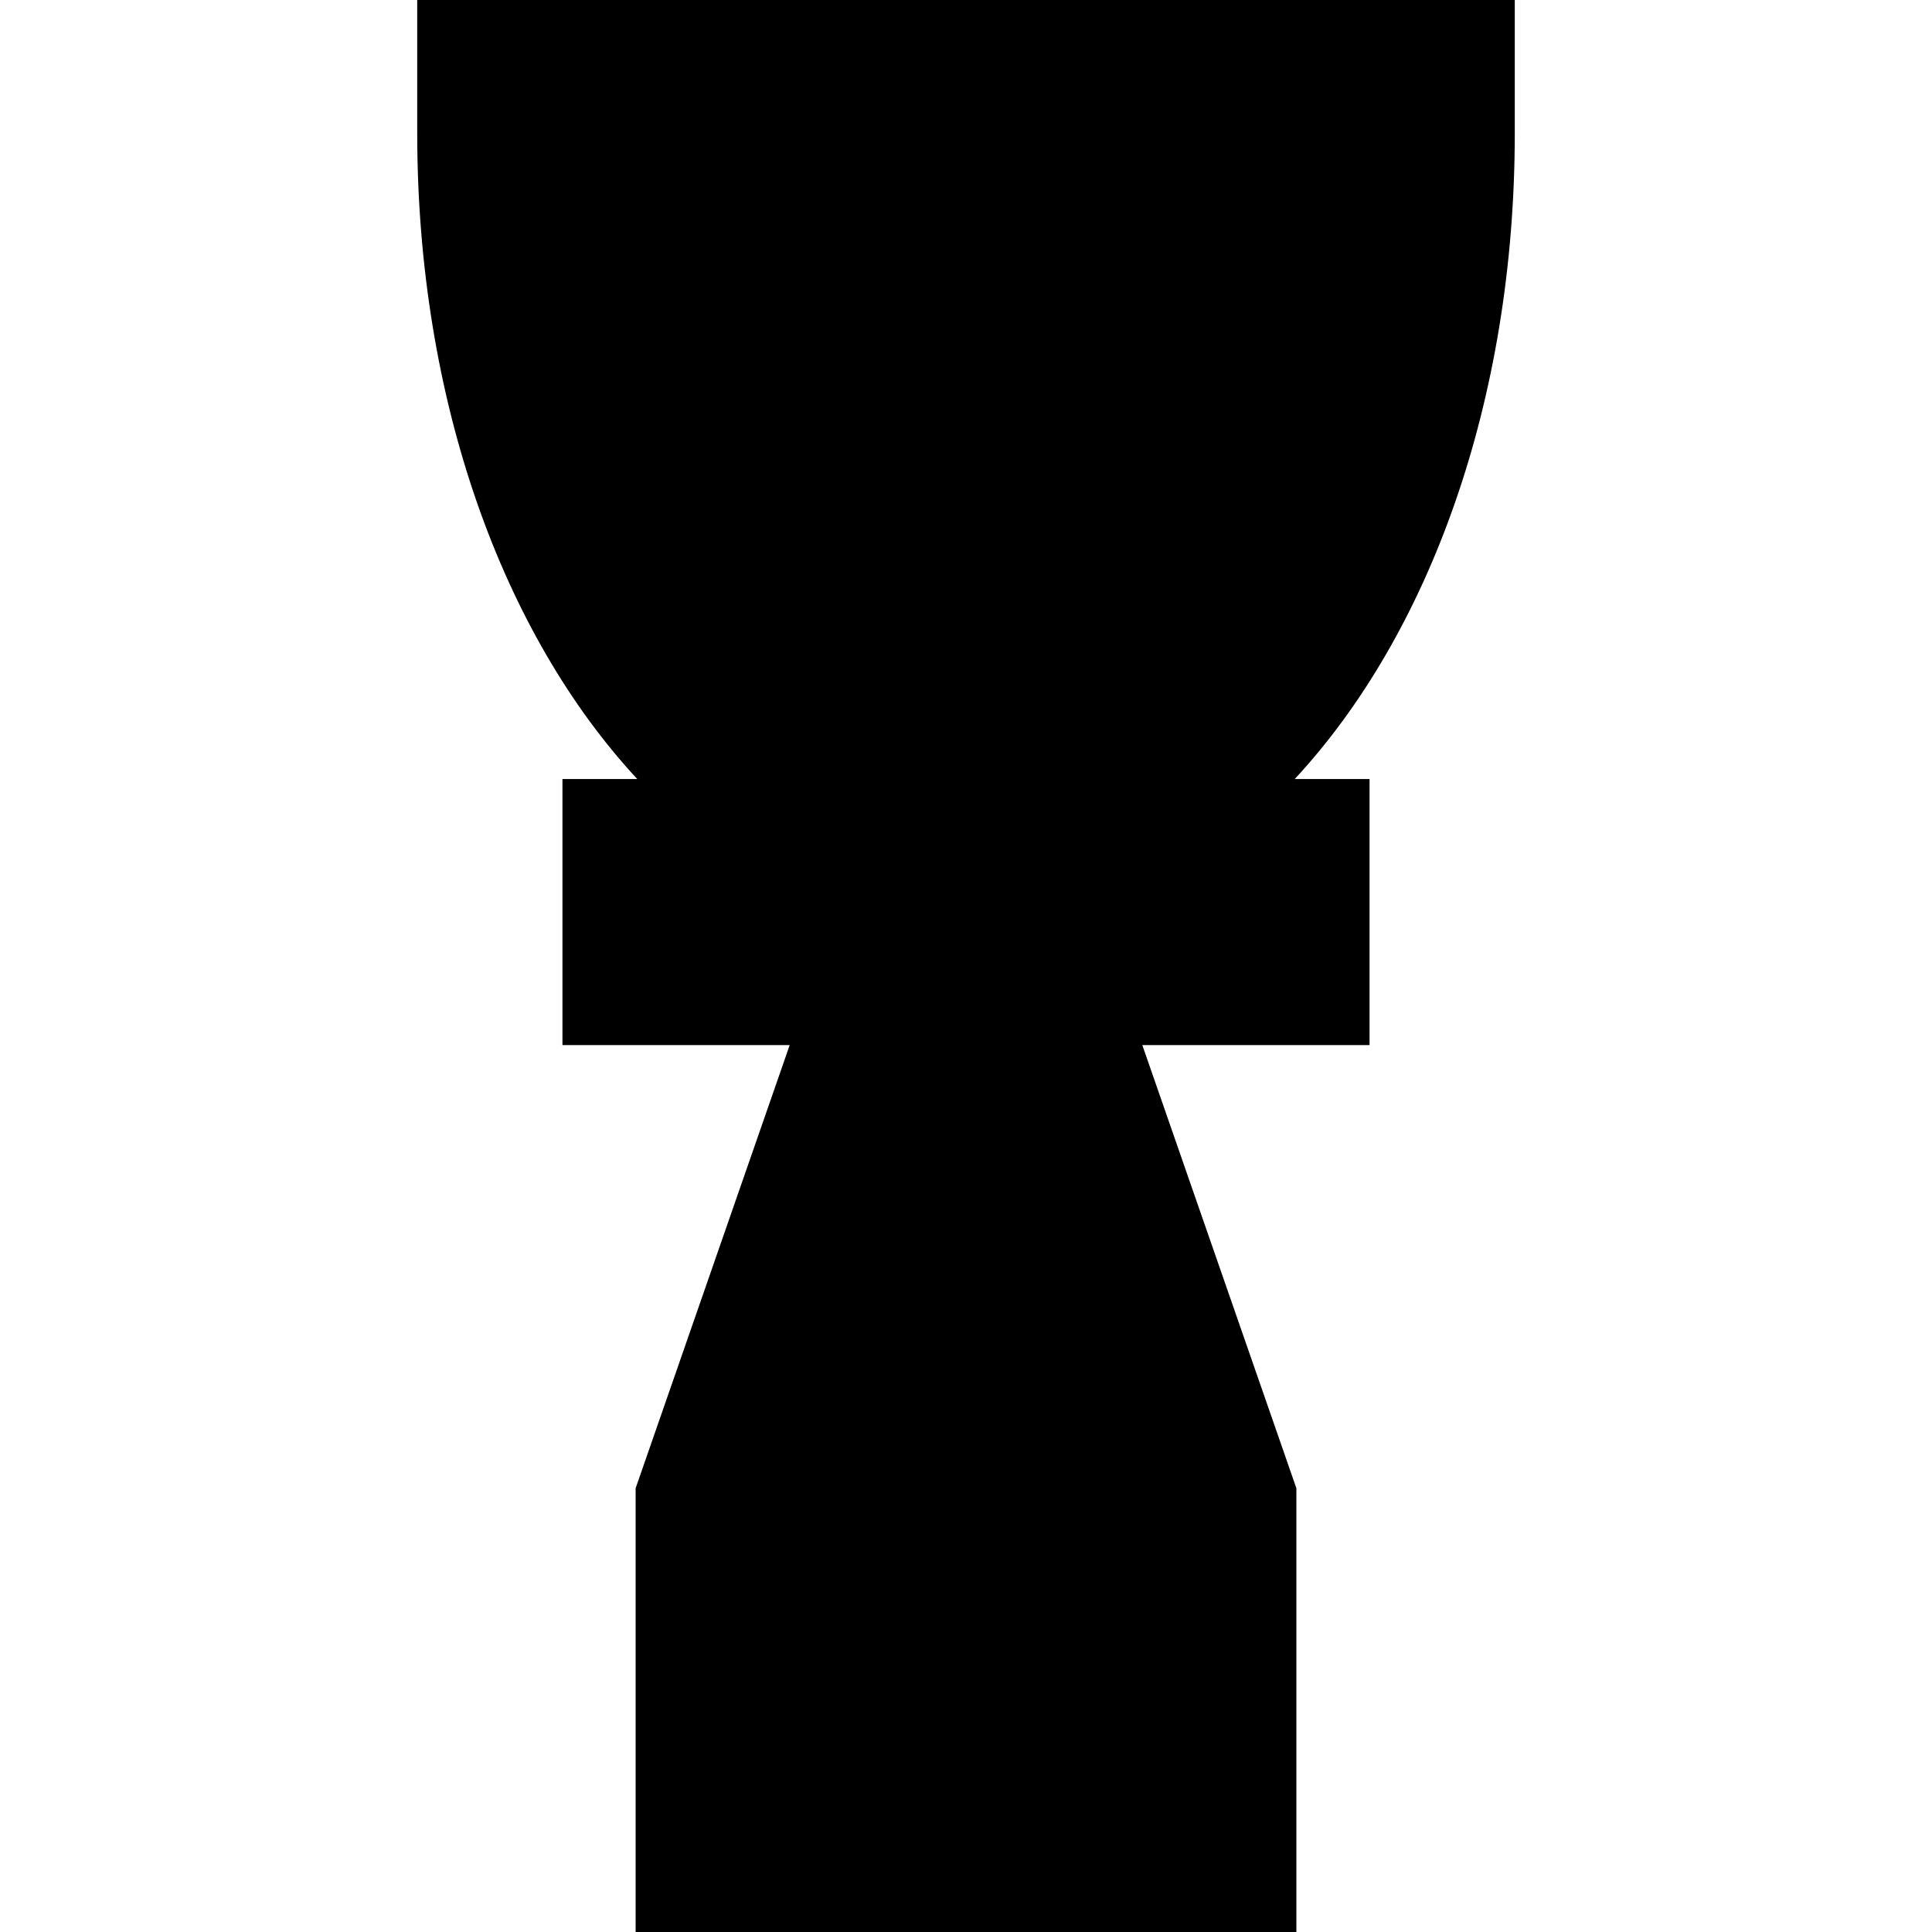
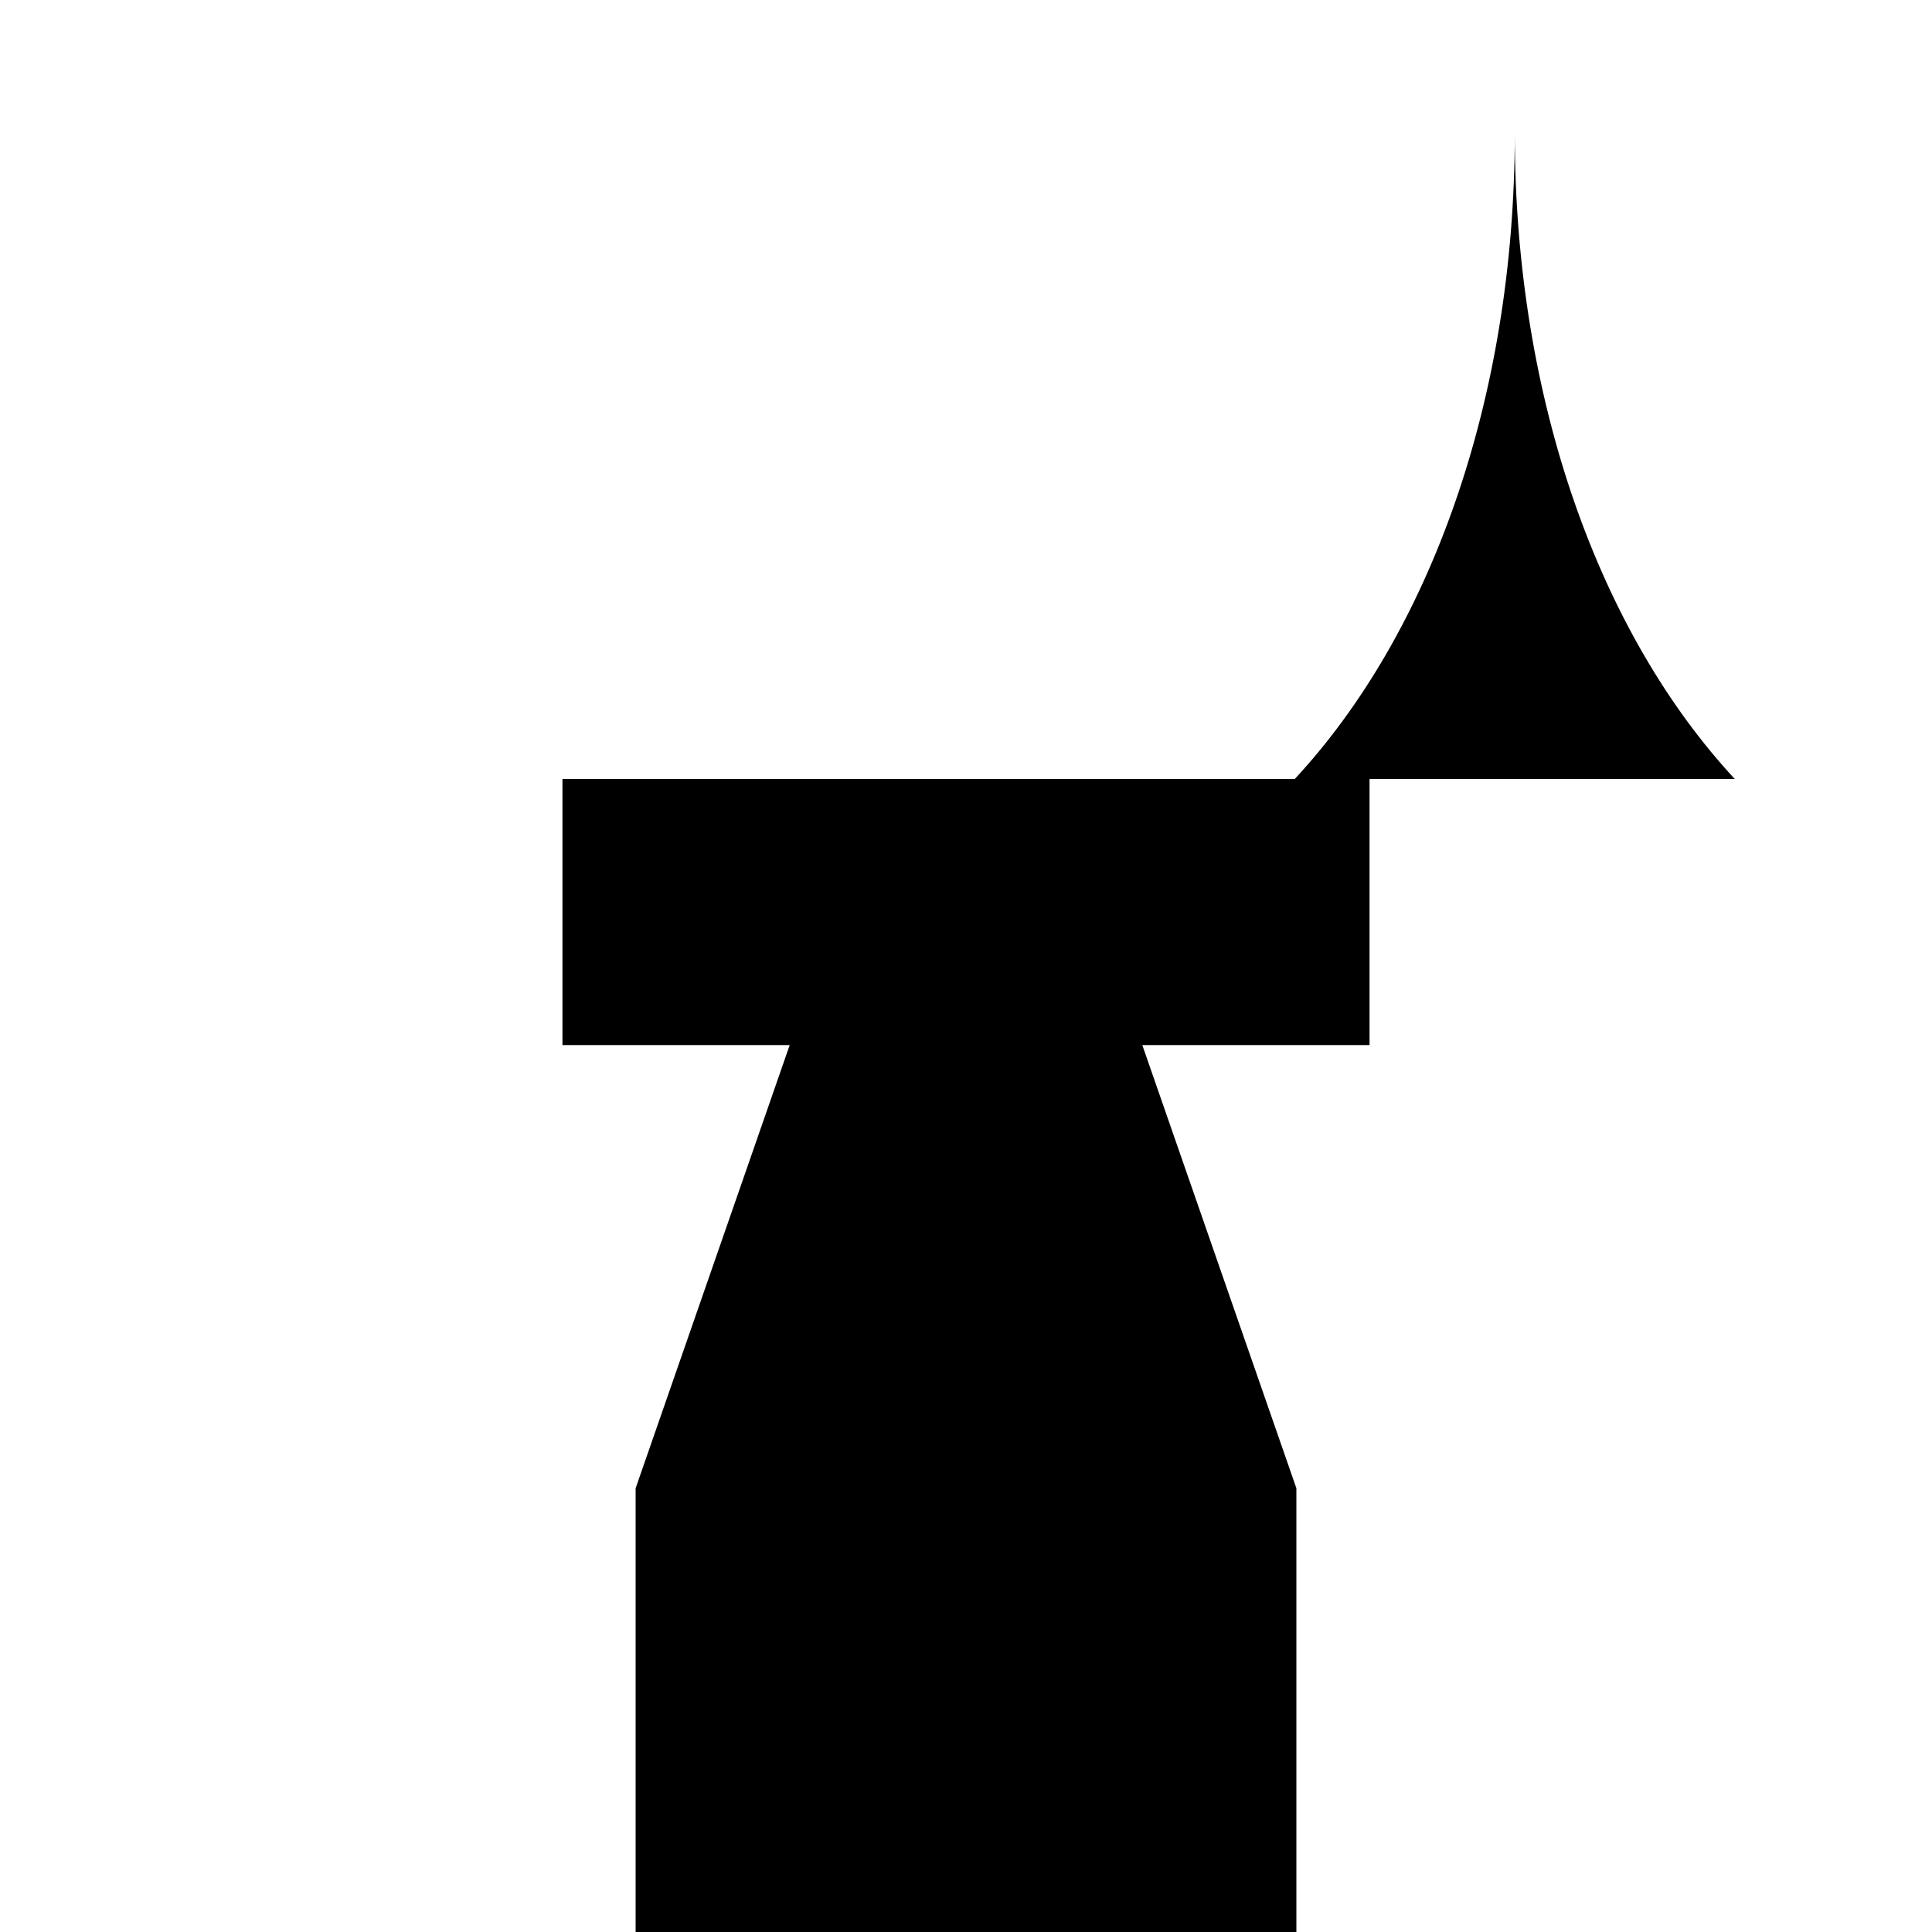
<svg xmlns="http://www.w3.org/2000/svg" version="1.1" id="Capa_1" x="0px" y="0px" viewBox="0 0 290.447 290.447" style="enable-background:new 0 0 290.447 290.447;" xml:space="preserve">
-   <path d="M227.724,0h-165v20c0,40.277,12.878,75.349,33.078,97.113H84.557v40h34.162l-23.162,66.622v66.712h99.334v-66.712  l-23.162-66.622h34.162v-40h-11.245c20.2-21.764,33.078-56.836,33.078-97.113V0z" />
+   <path d="M227.724,0v20c0,40.277,12.878,75.349,33.078,97.113H84.557v40h34.162l-23.162,66.622v66.712h99.334v-66.712  l-23.162-66.622h34.162v-40h-11.245c20.2-21.764,33.078-56.836,33.078-97.113V0z" />
  <g>
</g>
  <g>
</g>
  <g>
</g>
  <g>
</g>
  <g>
</g>
  <g>
</g>
  <g>
</g>
  <g>
</g>
  <g>
</g>
  <g>
</g>
  <g>
</g>
  <g>
</g>
  <g>
</g>
  <g>
</g>
  <g>
</g>
</svg>